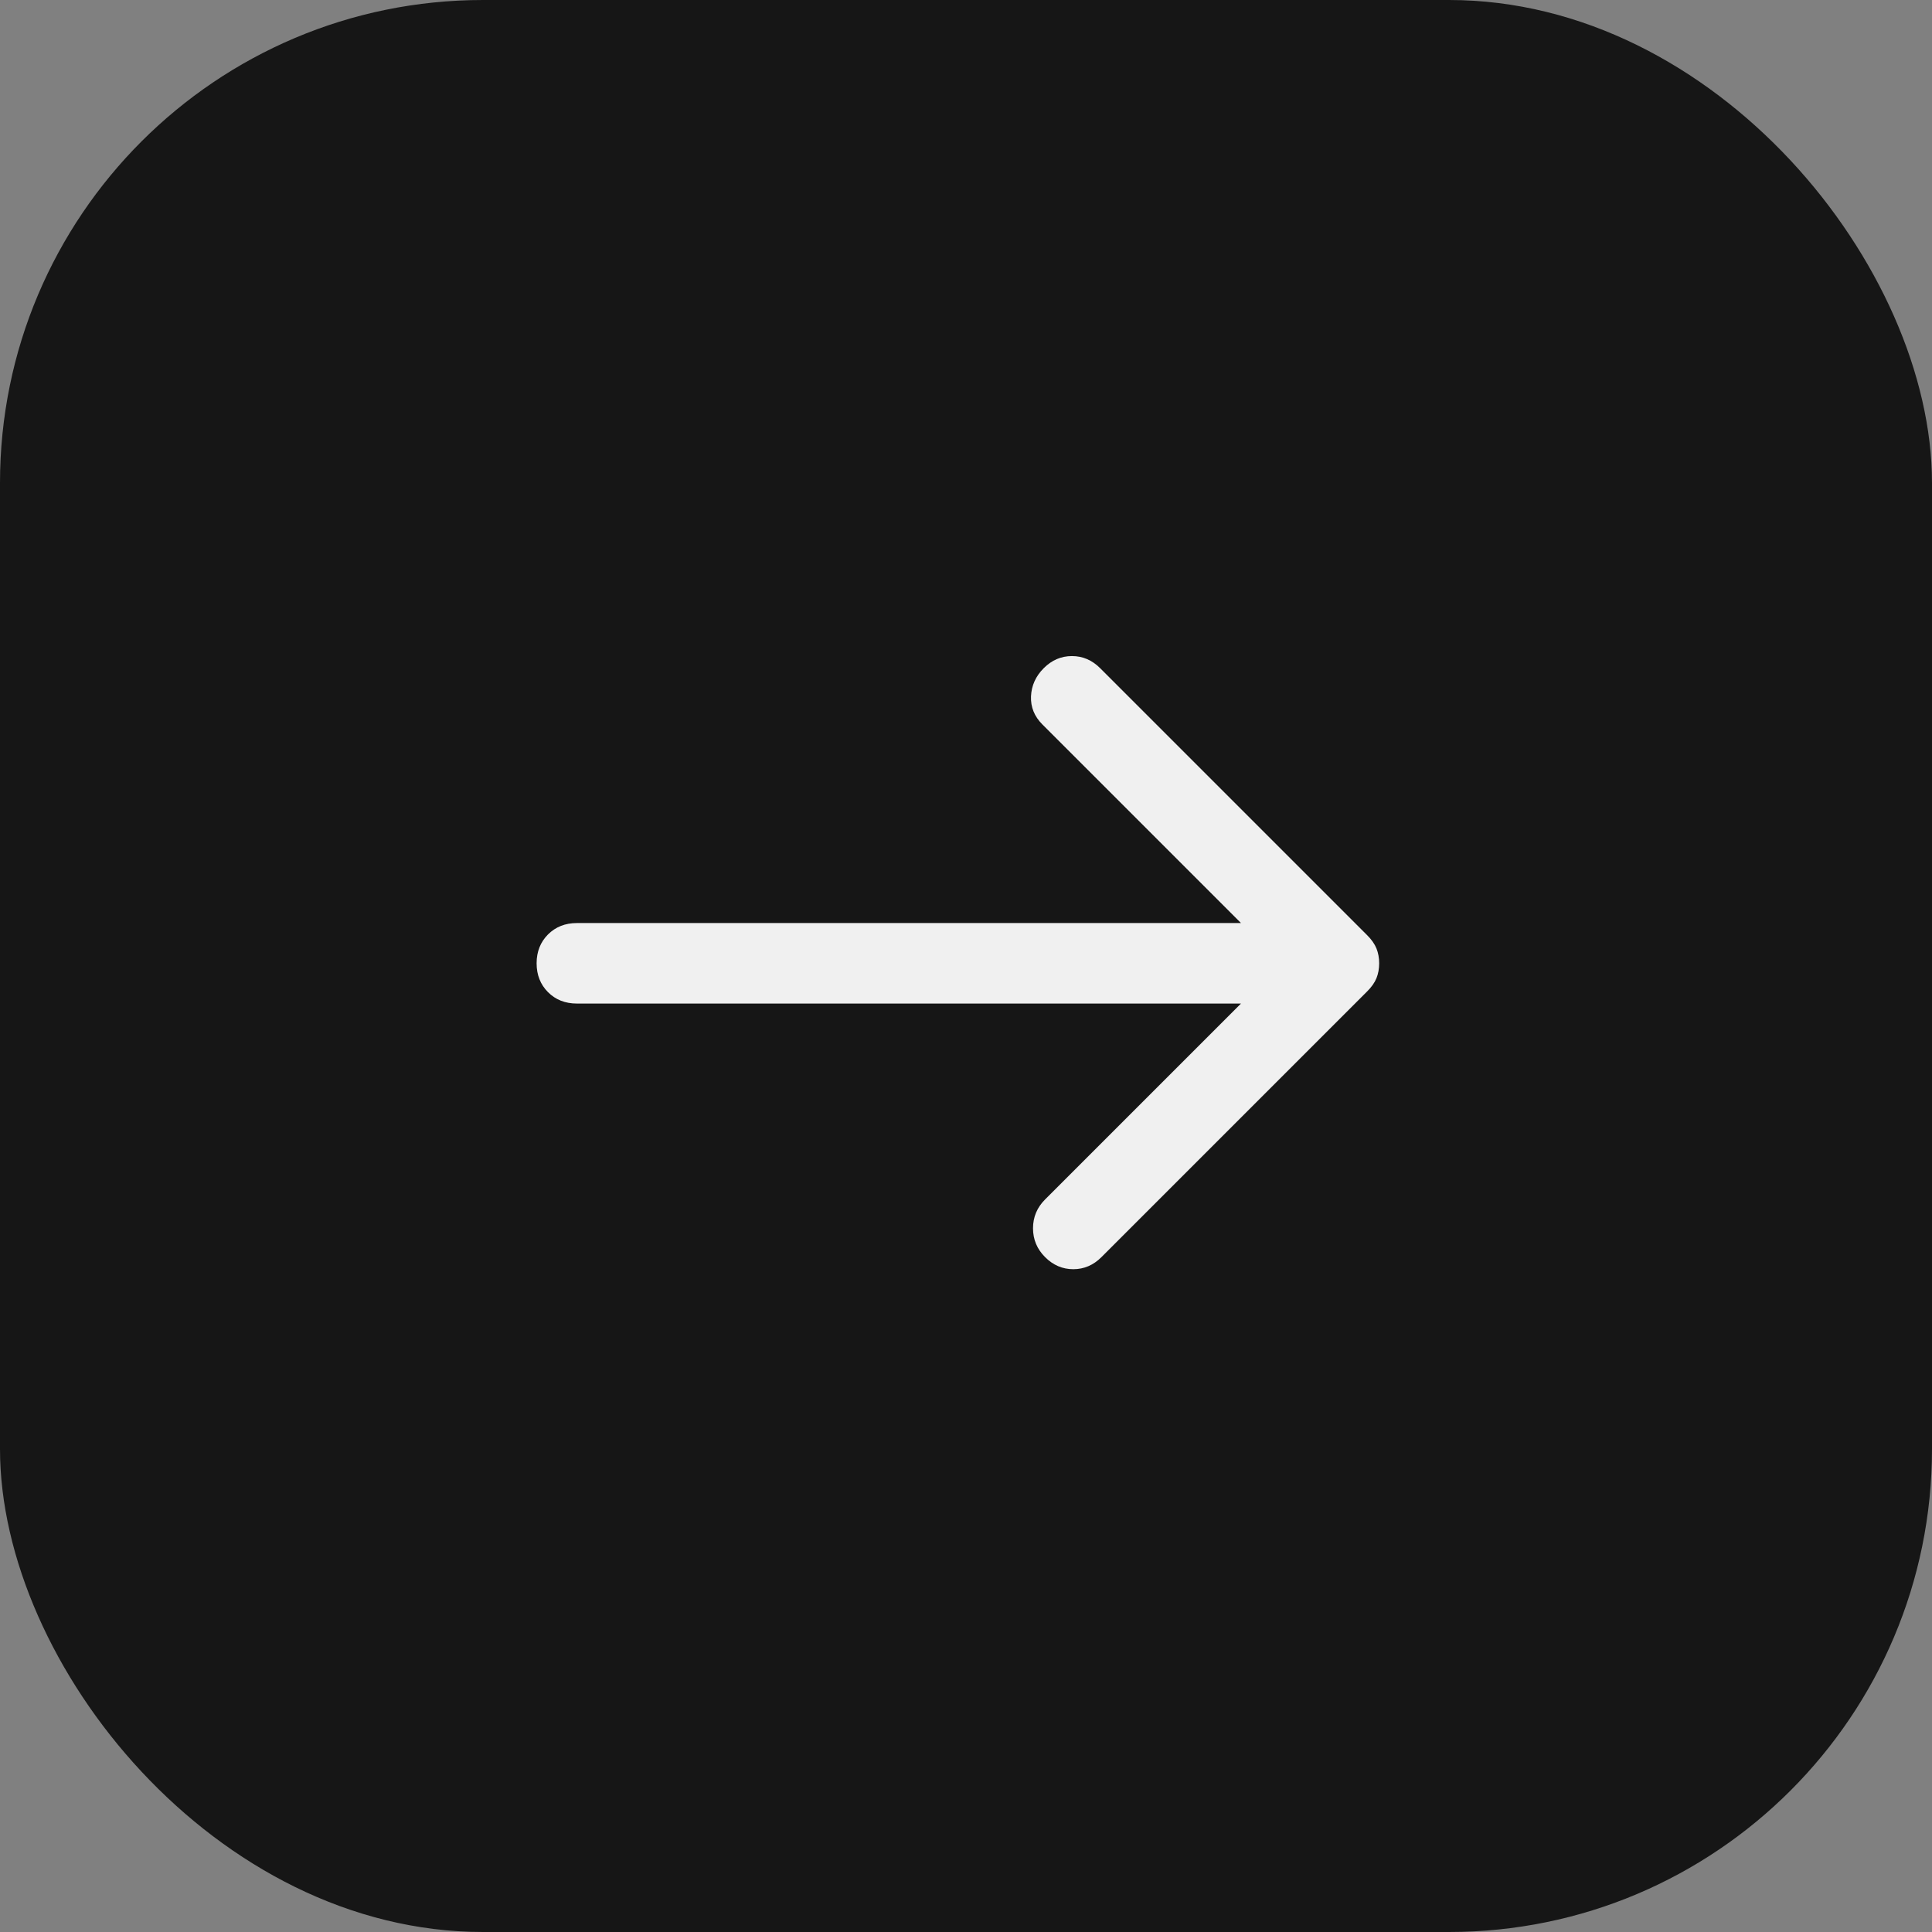
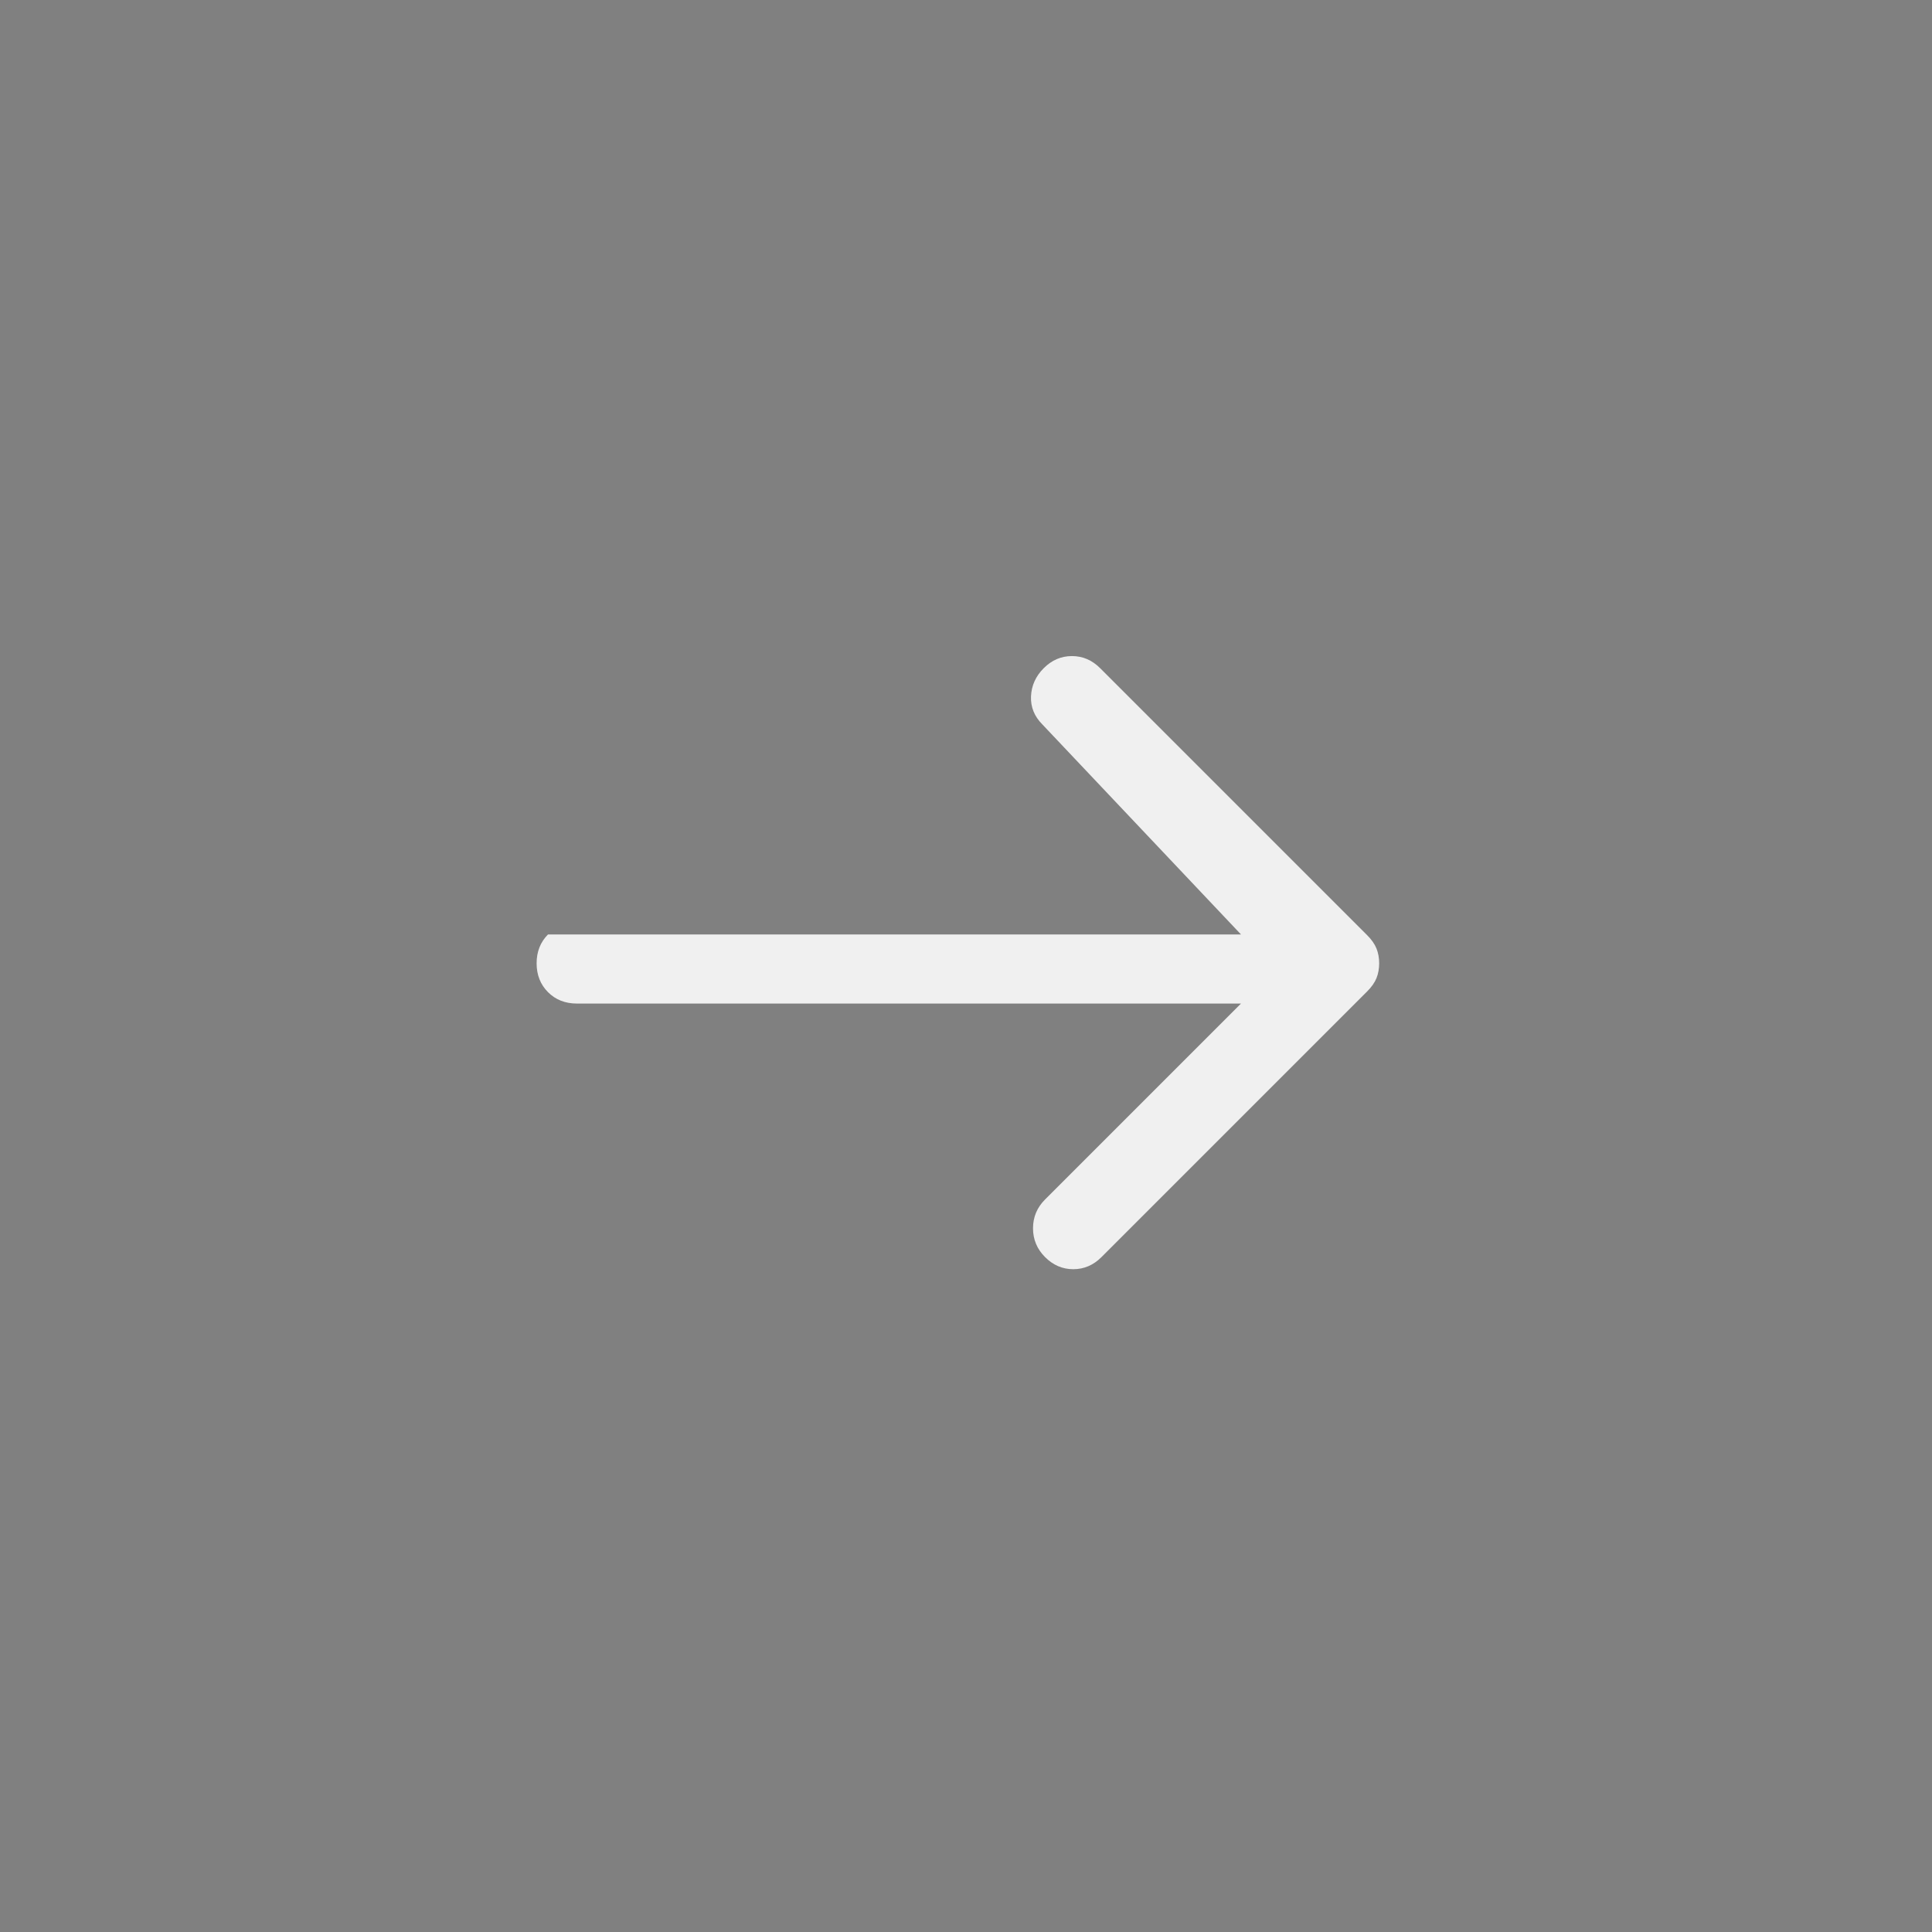
<svg xmlns="http://www.w3.org/2000/svg" width="48" height="48" viewBox="0 0 48 48" fill="none">
  <rect x="0" y="0" width="48" height="48" fill="#808080" stroke="none" />
-   <rect width="48" height="48" rx="12" fill="#161616" />
-   <path d="M30.832 24.933H14.332C14.043 24.933 13.804 24.839 13.615 24.65C13.427 24.461 13.332 24.222 13.332 23.933C13.332 23.644 13.427 23.405 13.615 23.216C13.804 23.028 14.043 22.933 14.332 22.933H30.832L25.899 18C25.699 17.8 25.604 17.567 25.615 17.3C25.627 17.033 25.732 16.8 25.932 16.6C26.132 16.4 26.365 16.3 26.632 16.3C26.899 16.3 27.132 16.4 27.332 16.6L33.965 23.233C34.077 23.344 34.154 23.455 34.199 23.567C34.243 23.678 34.265 23.8 34.265 23.933C34.265 24.067 34.243 24.189 34.199 24.3C34.154 24.411 34.077 24.522 33.965 24.633L27.365 31.233C27.165 31.433 26.932 31.533 26.665 31.533C26.399 31.533 26.165 31.433 25.965 31.233C25.765 31.033 25.665 30.794 25.665 30.517C25.665 30.239 25.765 30 25.965 29.8L30.832 24.933Z" fill="#F0F0F0" />
+   <path d="M30.832 24.933H14.332C14.043 24.933 13.804 24.839 13.615 24.65C13.427 24.461 13.332 24.222 13.332 23.933C13.332 23.644 13.427 23.405 13.615 23.216H30.832L25.899 18C25.699 17.8 25.604 17.567 25.615 17.3C25.627 17.033 25.732 16.8 25.932 16.6C26.132 16.4 26.365 16.3 26.632 16.3C26.899 16.3 27.132 16.4 27.332 16.6L33.965 23.233C34.077 23.344 34.154 23.455 34.199 23.567C34.243 23.678 34.265 23.8 34.265 23.933C34.265 24.067 34.243 24.189 34.199 24.3C34.154 24.411 34.077 24.522 33.965 24.633L27.365 31.233C27.165 31.433 26.932 31.533 26.665 31.533C26.399 31.533 26.165 31.433 25.965 31.233C25.765 31.033 25.665 30.794 25.665 30.517C25.665 30.239 25.765 30 25.965 29.8L30.832 24.933Z" fill="#F0F0F0" />
</svg>